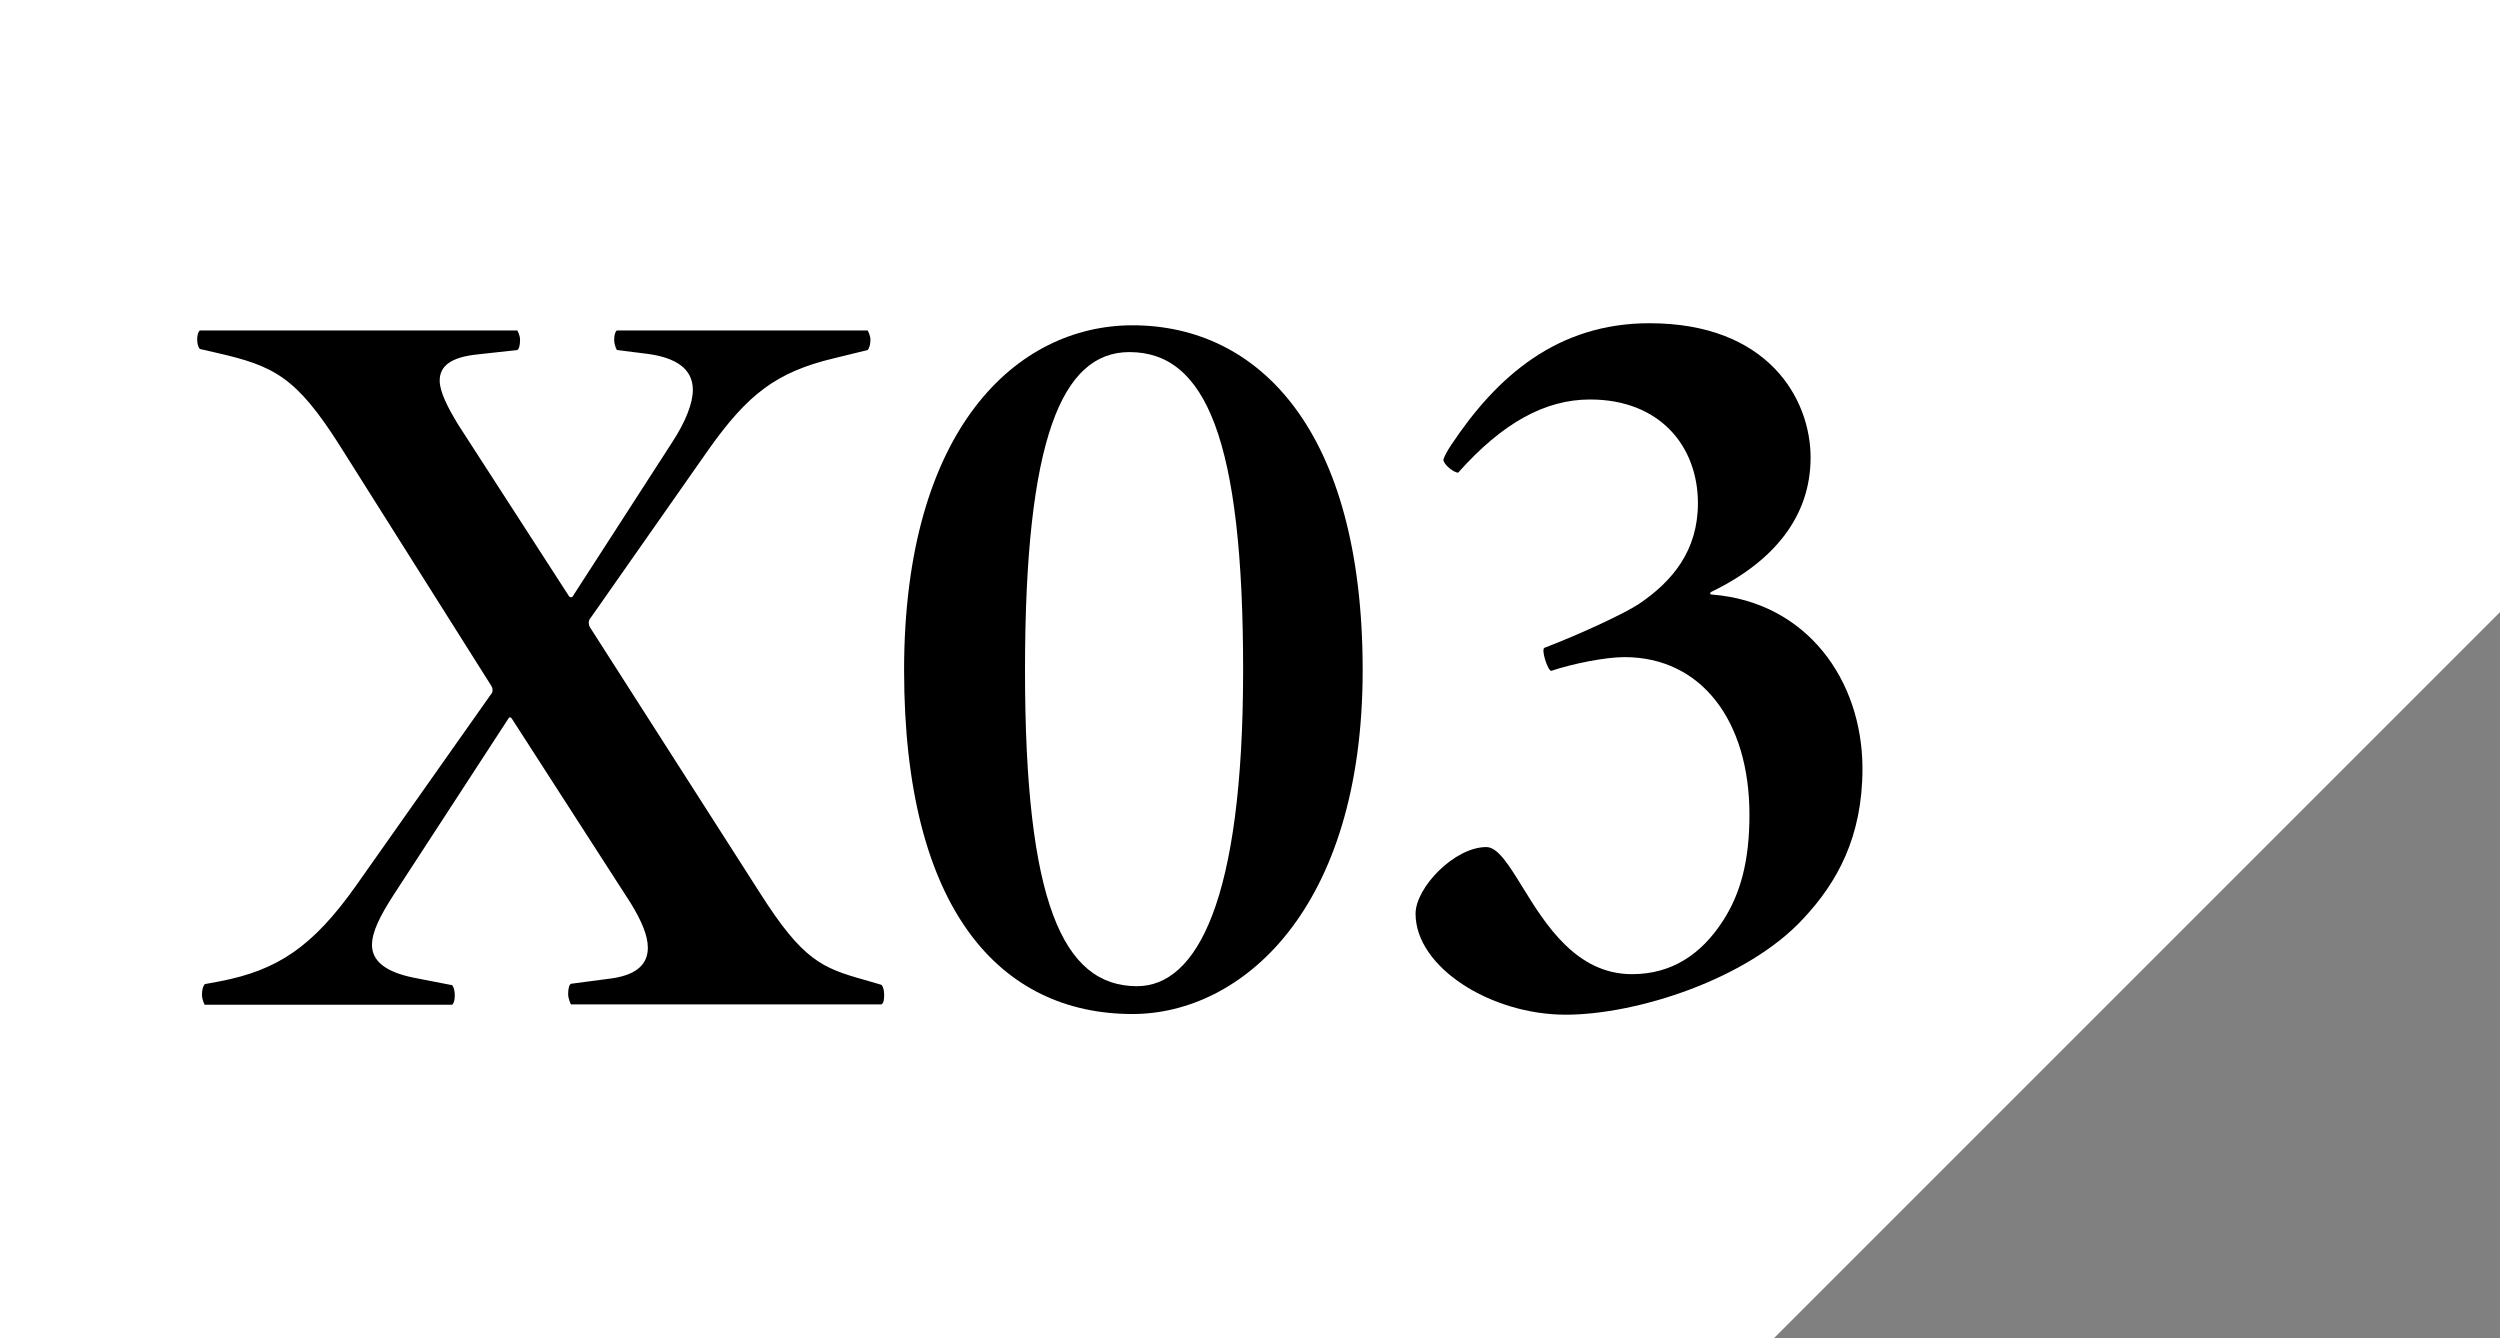
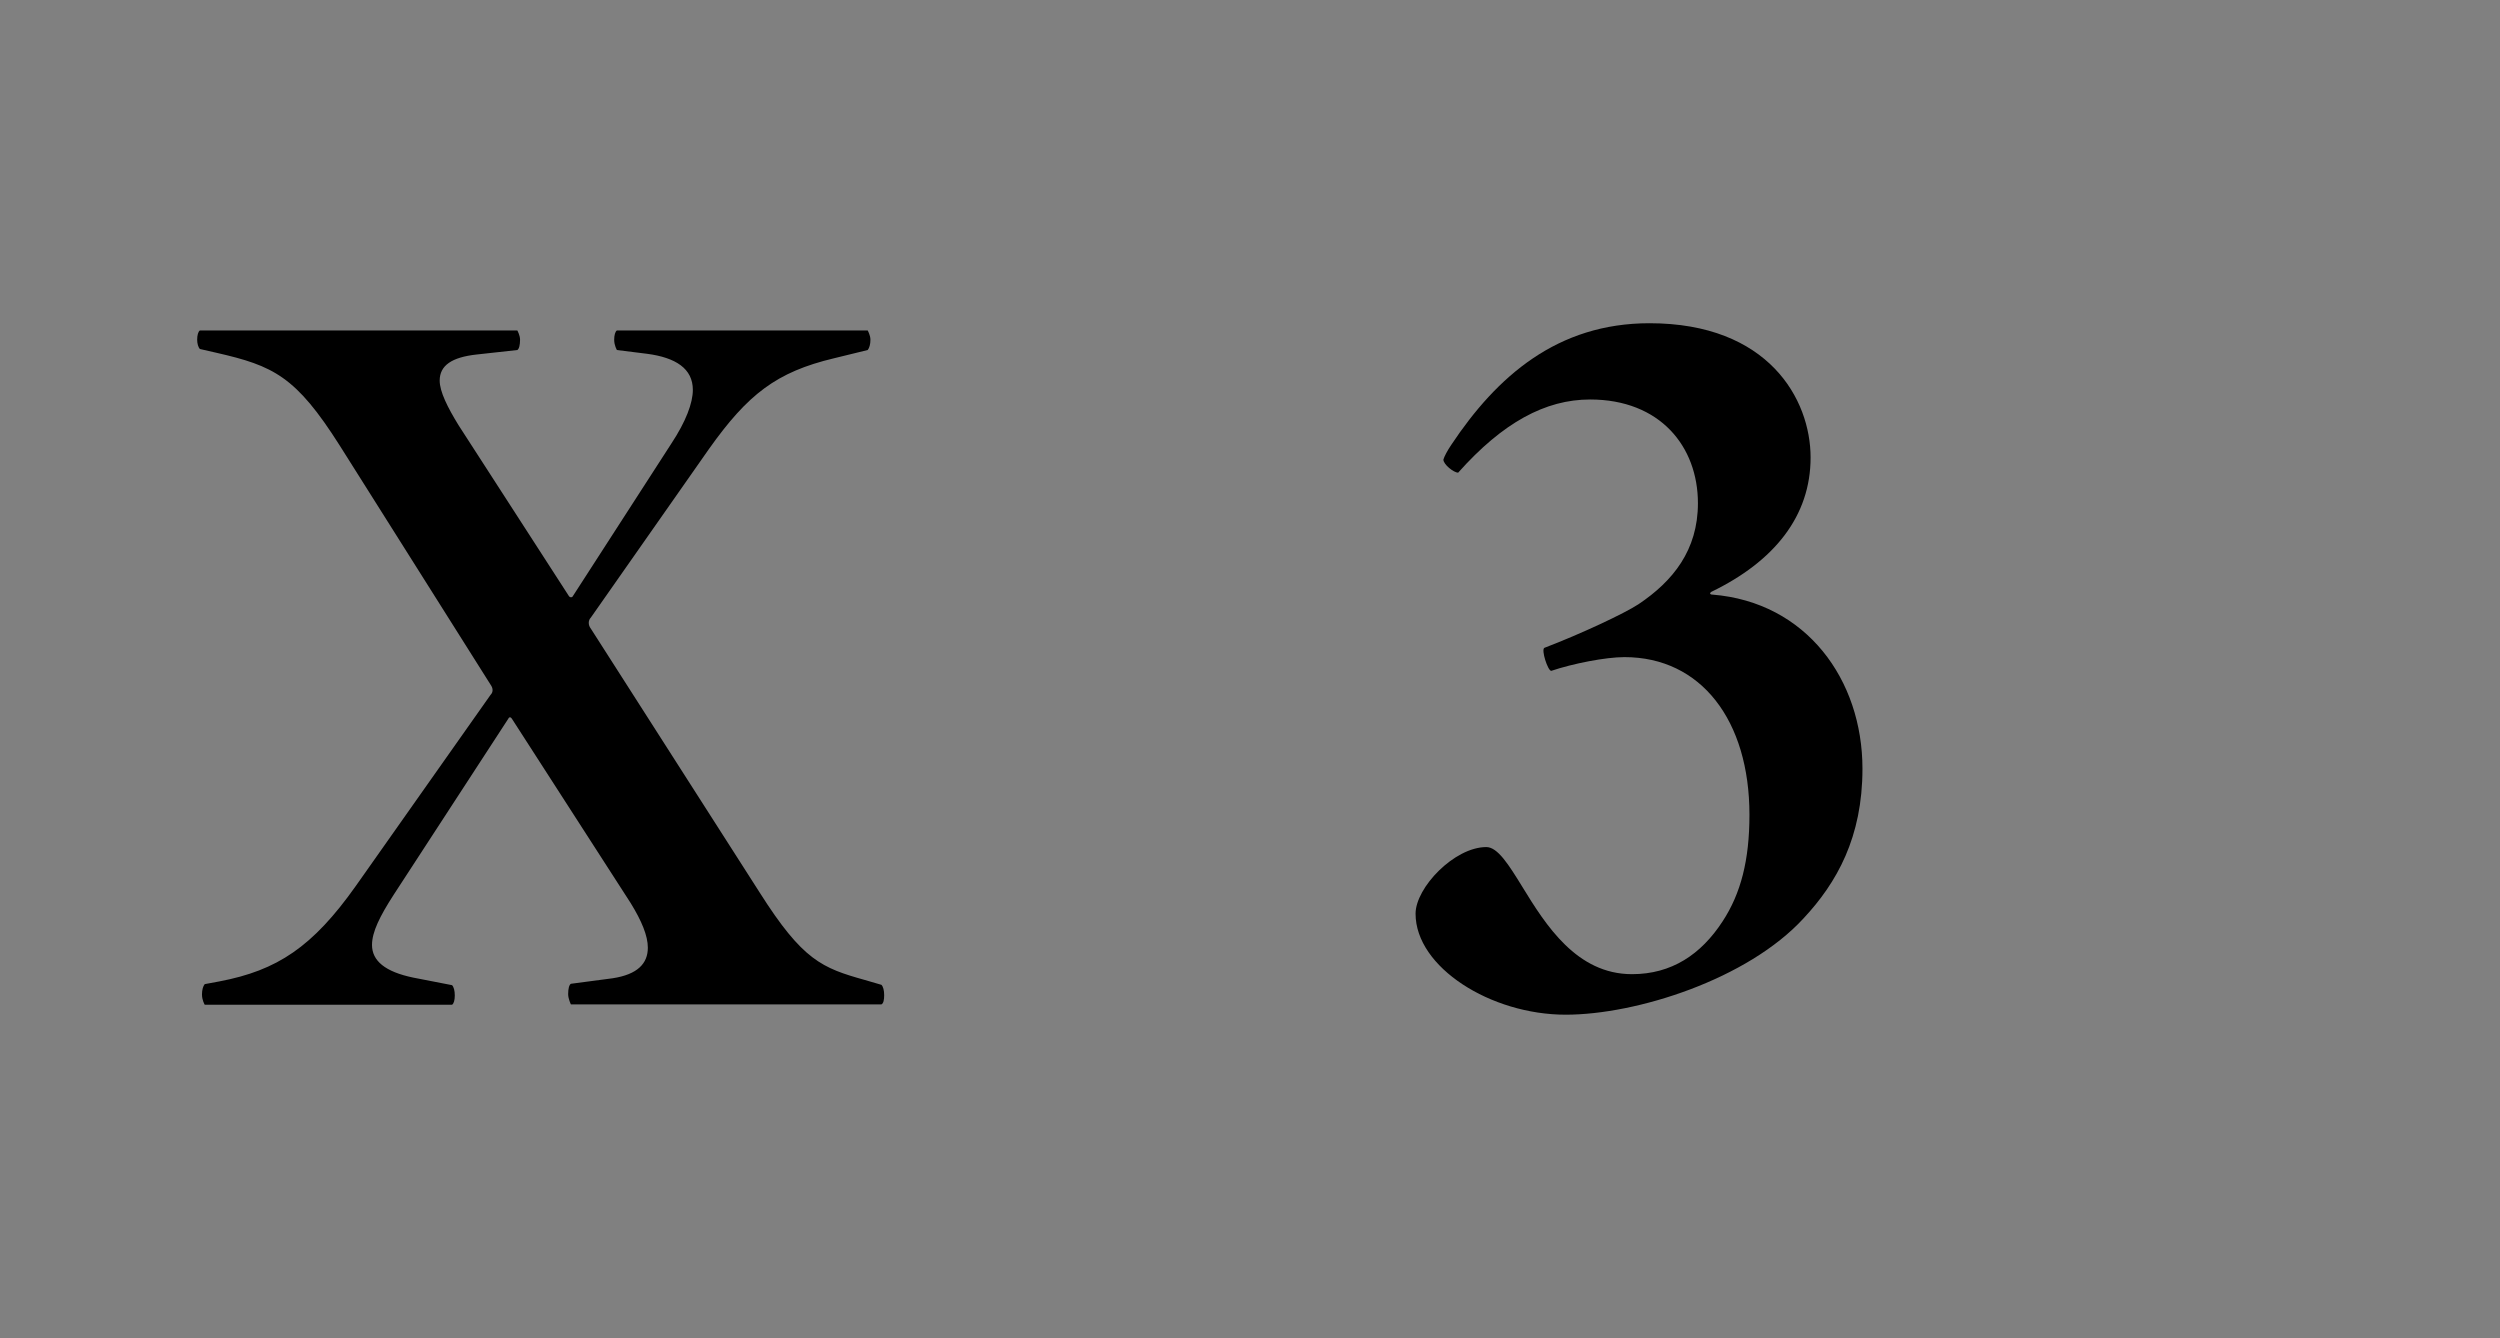
<svg xmlns="http://www.w3.org/2000/svg" id="_レイヤー_2" data-name="レイヤー 2" viewBox="0 0 72.78 38.96">
  <rect x="0" y="0" width="72.78" height="38.96" fill="#808080" stroke="none" />
  <defs>
    <style>
      .cls-1 {
        fill: #fff;
      }
    </style>
  </defs>
  <g id="_レイアウト" data-name="レイアウト">
-     <polygon class="cls-1" points="0 0 0 38.96 51.64 38.96 72.78 17.82 72.78 0 0 0" />
    <g>
      <path d="M5.88,28.95c0-.13.03-.24.08-.3l.43-.08c1.68-.32,2.71-1,3.97-2.78l3.92-5.56c.08-.08.08-.19,0-.3l-4.39-6.96c-1.28-2.02-1.93-2.32-3.59-2.7l-.48-.11c-.05-.05-.08-.16-.08-.27,0-.13.03-.24.08-.27h9.24s.08.14.08.27c0,.16-.03.27-.08.3l-1.18.13c-.73.08-1.08.32-1.08.76,0,.32.23.78.55,1.3l3.21,4.97c.03.05.1.05.12,0l2.86-4.43c.43-.65.63-1.19.63-1.57,0-.62-.5-.94-1.33-1.05l-.88-.11s-.08-.13-.08-.3c0-.13.03-.24.08-.27h7.3s.08.14.08.27-.03.24-.08.3l-.98.24c-1.68.4-2.51,1.05-3.64,2.64l-3.44,4.91c-.08.08-.08.22,0,.32l4.92,7.69c1.25,1.97,1.81,2.19,3.06,2.54l.48.14c.05.05.08.16.08.3s-.02.24-.08.27h-9.04s-.08-.16-.08-.3c0-.16.03-.27.08-.3l1.21-.16c.73-.11,1.03-.43,1.03-.89,0-.35-.18-.78-.5-1.3l-3.46-5.37c-.03-.05-.08-.05-.1,0l-3.34,5.13c-.4.62-.63,1.08-.63,1.46,0,.46.38.78,1.2.95l1.13.22c.05.05.08.16.08.3s-.03.24-.08.27h-7.2s-.08-.13-.08-.3Z" />
-       <path d="M26.32,19.51c0-7.04,3.29-10.04,6.65-10.04,3.67,0,6.7,3.05,6.7,10.04s-3.54,10.01-6.7,10.01c-3.84,0-6.65-3.02-6.65-10.01ZM36.19,19.51c0-6.69-1.08-9.26-3.31-9.26-1.96,0-3.04,2.51-3.04,9.26s1.1,9.2,3.26,9.2c1.73,0,3.09-2.46,3.09-9.2Z" />
      <path d="M41.21,26.6c0-.76,1.13-1.94,2.06-1.94.33,0,.65.51,1.05,1.16.68,1.11,1.58,2.54,3.19,2.54,1.15,0,2.01-.57,2.64-1.54.53-.81.78-1.78.78-3.1,0-2.75-1.41-4.59-3.64-4.59-.55,0-1.51.19-2.13.4-.1,0-.3-.62-.2-.67,1.05-.4,2.33-1,2.74-1.27,1-.67,1.73-1.57,1.73-2.94,0-1.65-1.1-3.02-3.14-3.02-1.3,0-2.54.67-3.84,2.13-.13,0-.43-.24-.43-.38.02-.08.12-.27.23-.43,1.33-2,3.09-3.54,5.77-3.54,3.46,0,4.69,2.21,4.69,3.91s-1.05,3.02-2.89,3.91c-.05.03-.05.08.03.08,2.74.22,4.37,2.48,4.37,5.07,0,2-.75,3.32-1.71,4.35-1.63,1.78-4.87,2.81-6.93,2.81-2.18,0-4.37-1.38-4.37-2.94Z" />
    </g>
  </g>
</svg>